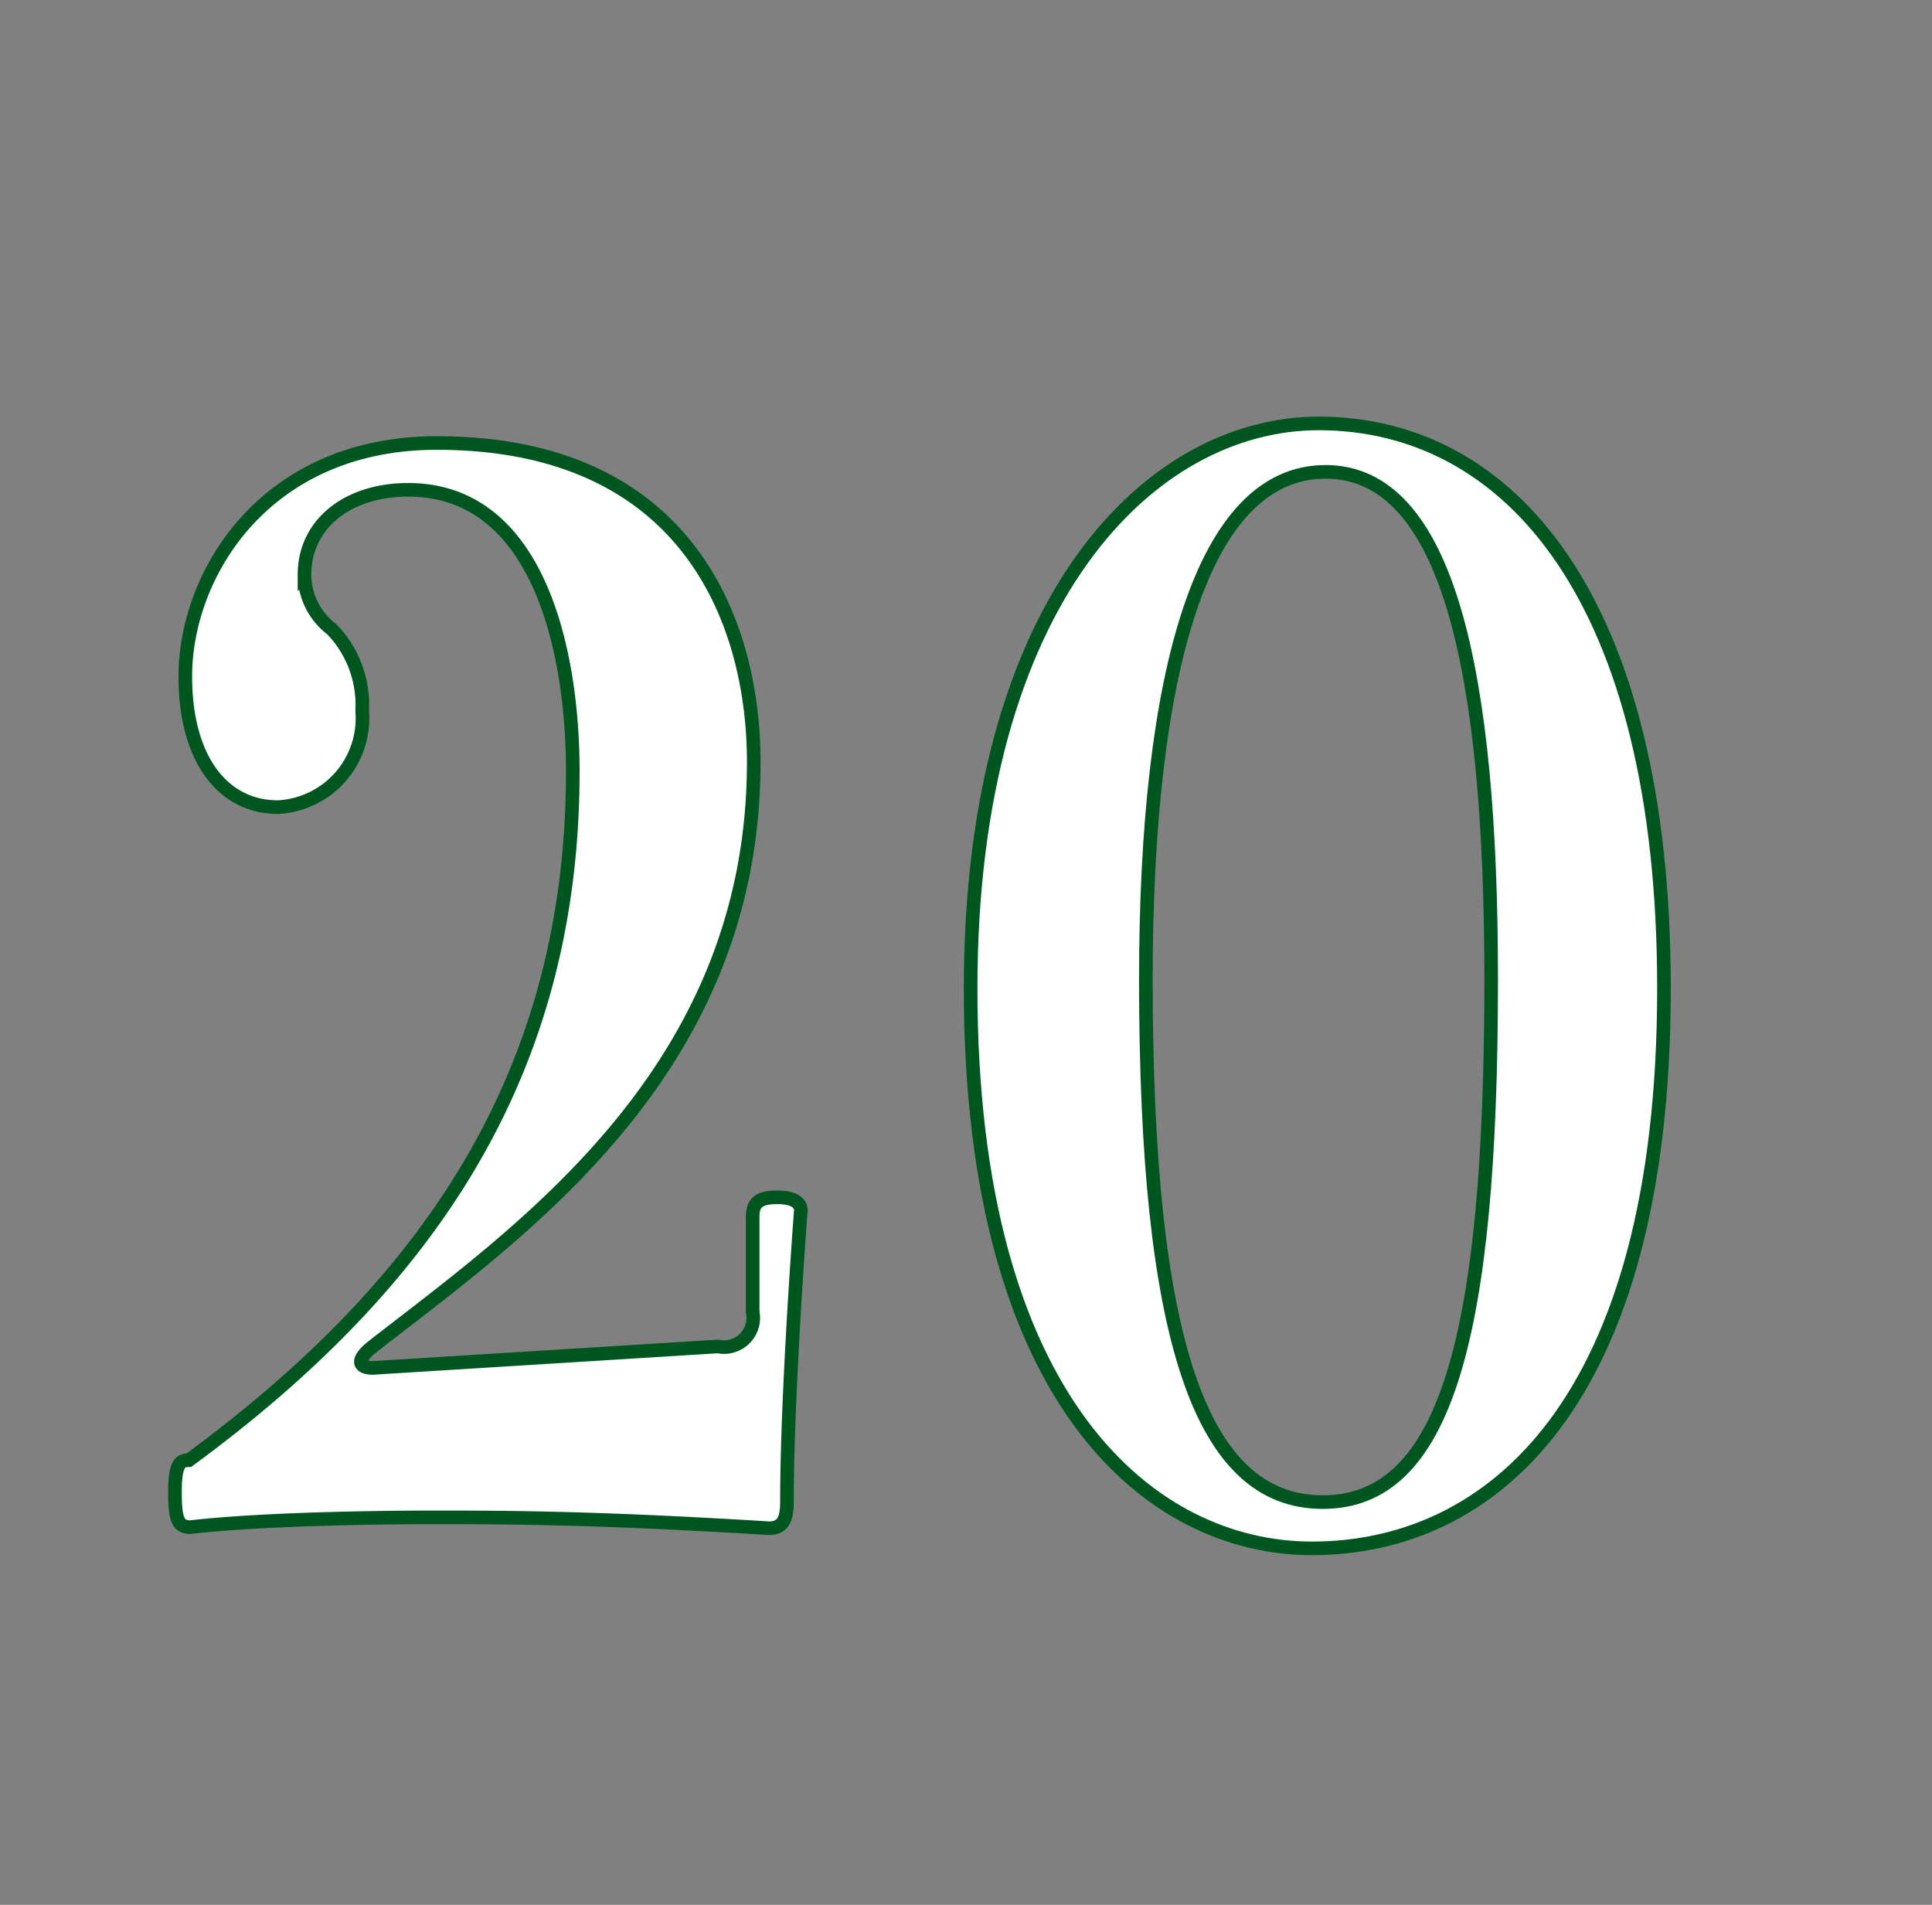
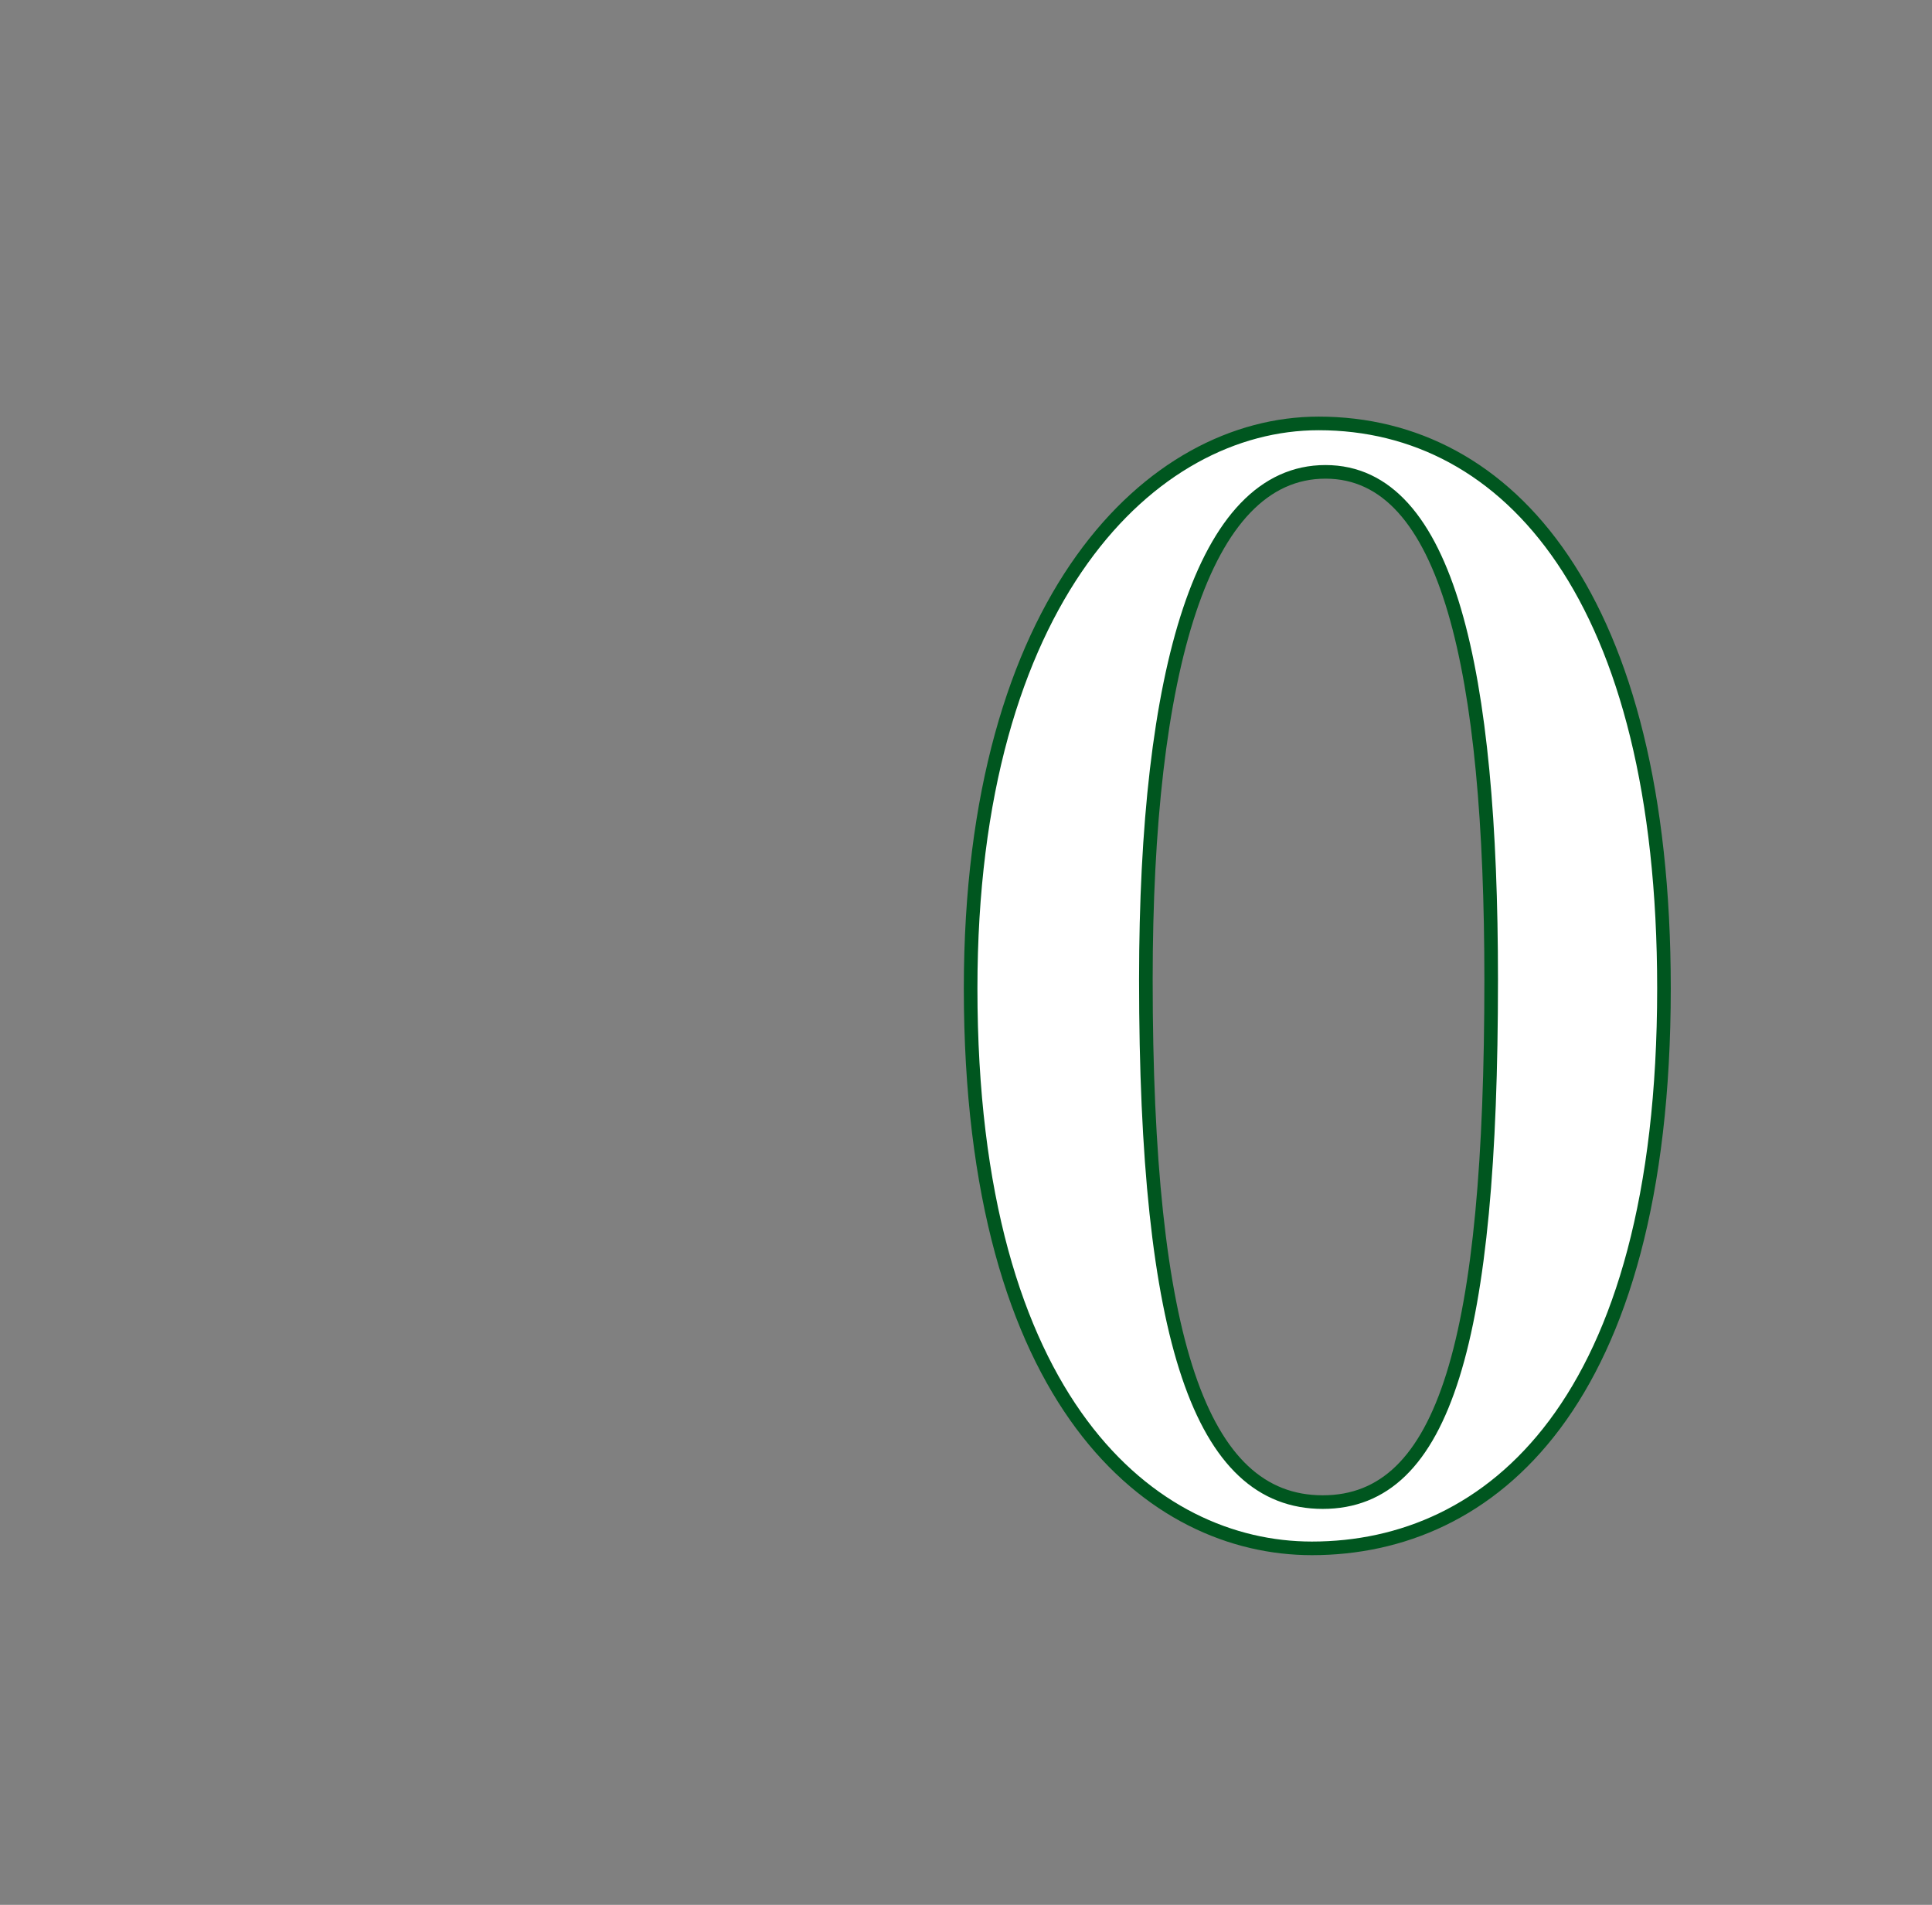
<svg xmlns="http://www.w3.org/2000/svg" id="4685f247-a987-4ffb-b04e-da5c4f94408f" data-name="レイヤー 1" viewBox="0 0 71 70">
  <rect x="0" y="0" width="71" height="70" fill="#808080" stroke="none" />
  <title>num</title>
-   <path d="M16.13,55.76c-2.33,0-6.5.06-9.14,0.36-0.46,0-.56-0.3-0.56-1.32s0.2-1.14.51-1.14c8.83-6.48,14.11-14.22,14.11-25.32C21.05,24,19.83,18,15,18c-2.23,0-3.81,1.26-3.81,3.12a2.52,2.52,0,0,0,1,2,4,4,0,0,1,1.12,3,3.27,3.27,0,0,1-3.1,3.54c-2,0-3.4-1.74-3.4-4.8,0-3.78,2.94-8.58,9.24-8.58C25.37,16.28,27.7,23,27.7,28c0,11.34-8.53,17.22-14,21.48-0.76.6-.41,0.84,0.15,0.78l12.54-.78a1.07,1.07,0,0,0,1.27-1.26V44.72c0-.54.25-0.72,0.91-0.72s0.86,0.24.86,0.48c-0.25,3.36-.51,7.86-0.51,10.68,0,0.6-.1,1-0.66,1C22.68,55.82,19.58,55.76,16.13,55.76Z" style="fill:#fff;stroke:#00561f;stroke-miterlimit:10;stroke-width:0.5px" />
  <path d="M35.67,36.32c0-14.34,6.65-20.76,12.79-20.76,7,0,12.69,6.42,12.69,20.76,0,15.3-6.39,20.58-12.94,20.58C42.37,56.9,35.67,51.62,35.67,36.32ZM42.11,36c0,13.2,2,19.2,6.5,19.2s6.19-6,6.19-19.2c0-11.28-1.57-18.66-6.09-18.66S42.11,24.68,42.11,36Z" style="fill:#fff;stroke:#00561f;stroke-miterlimit:10;stroke-width:0.5px" />
</svg>